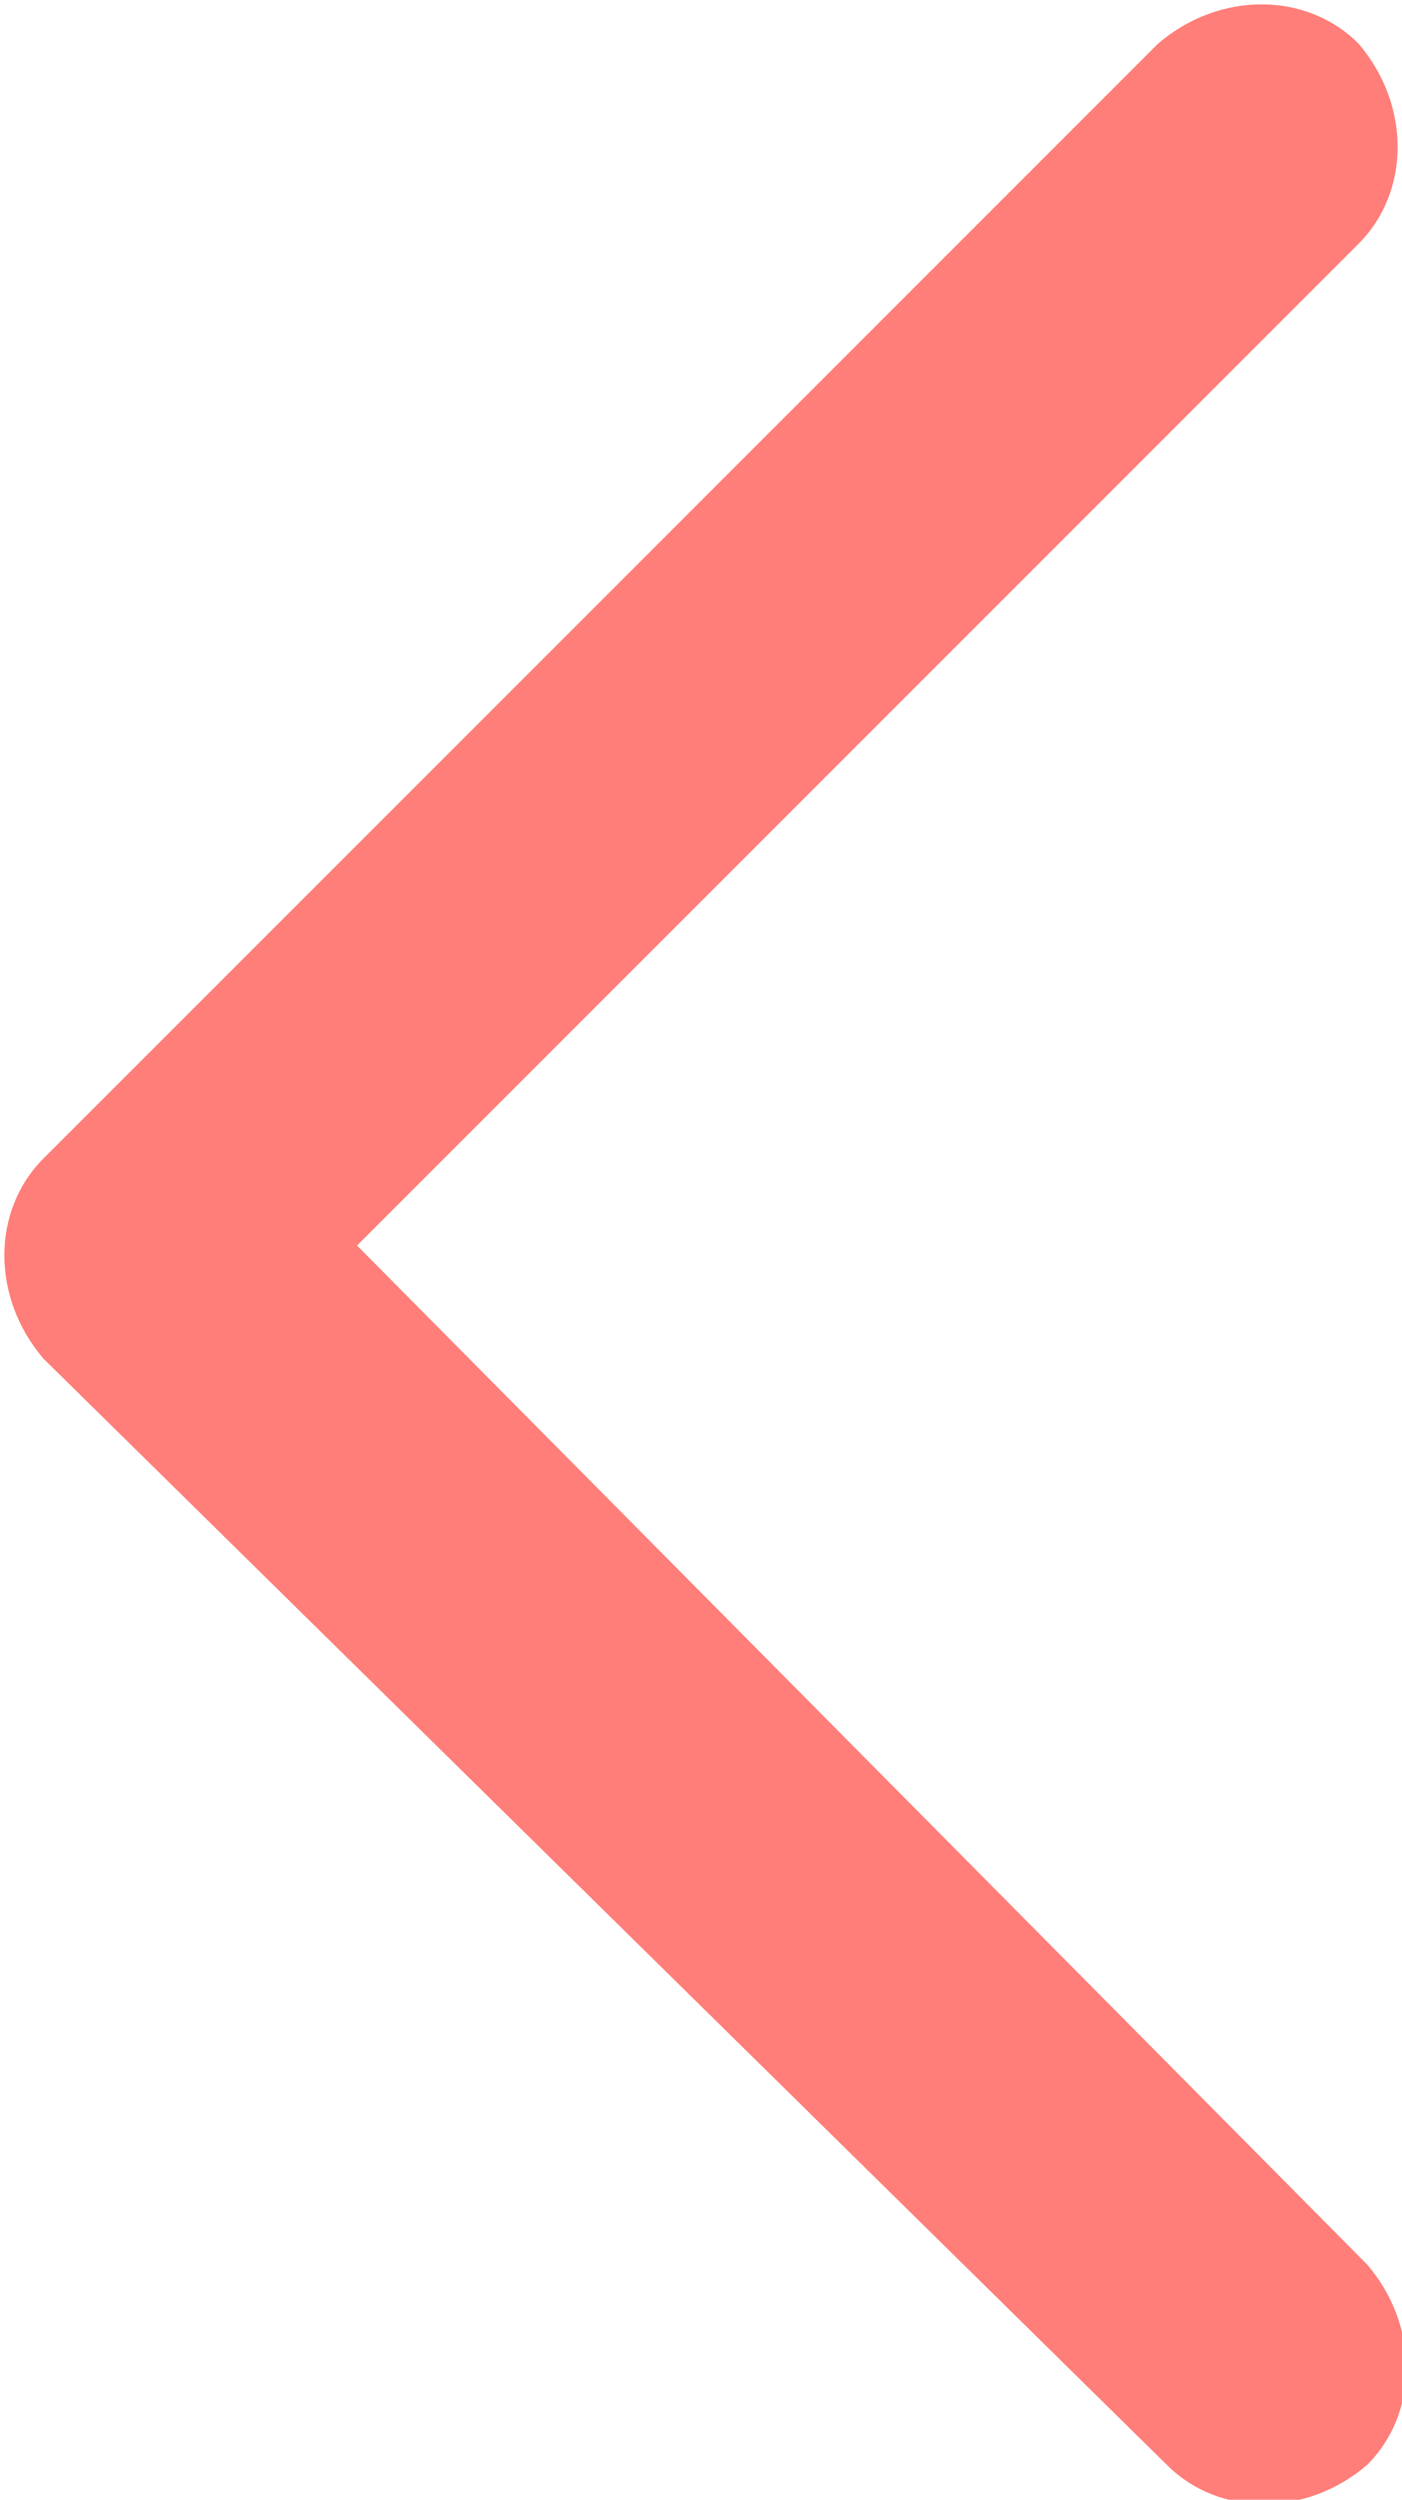
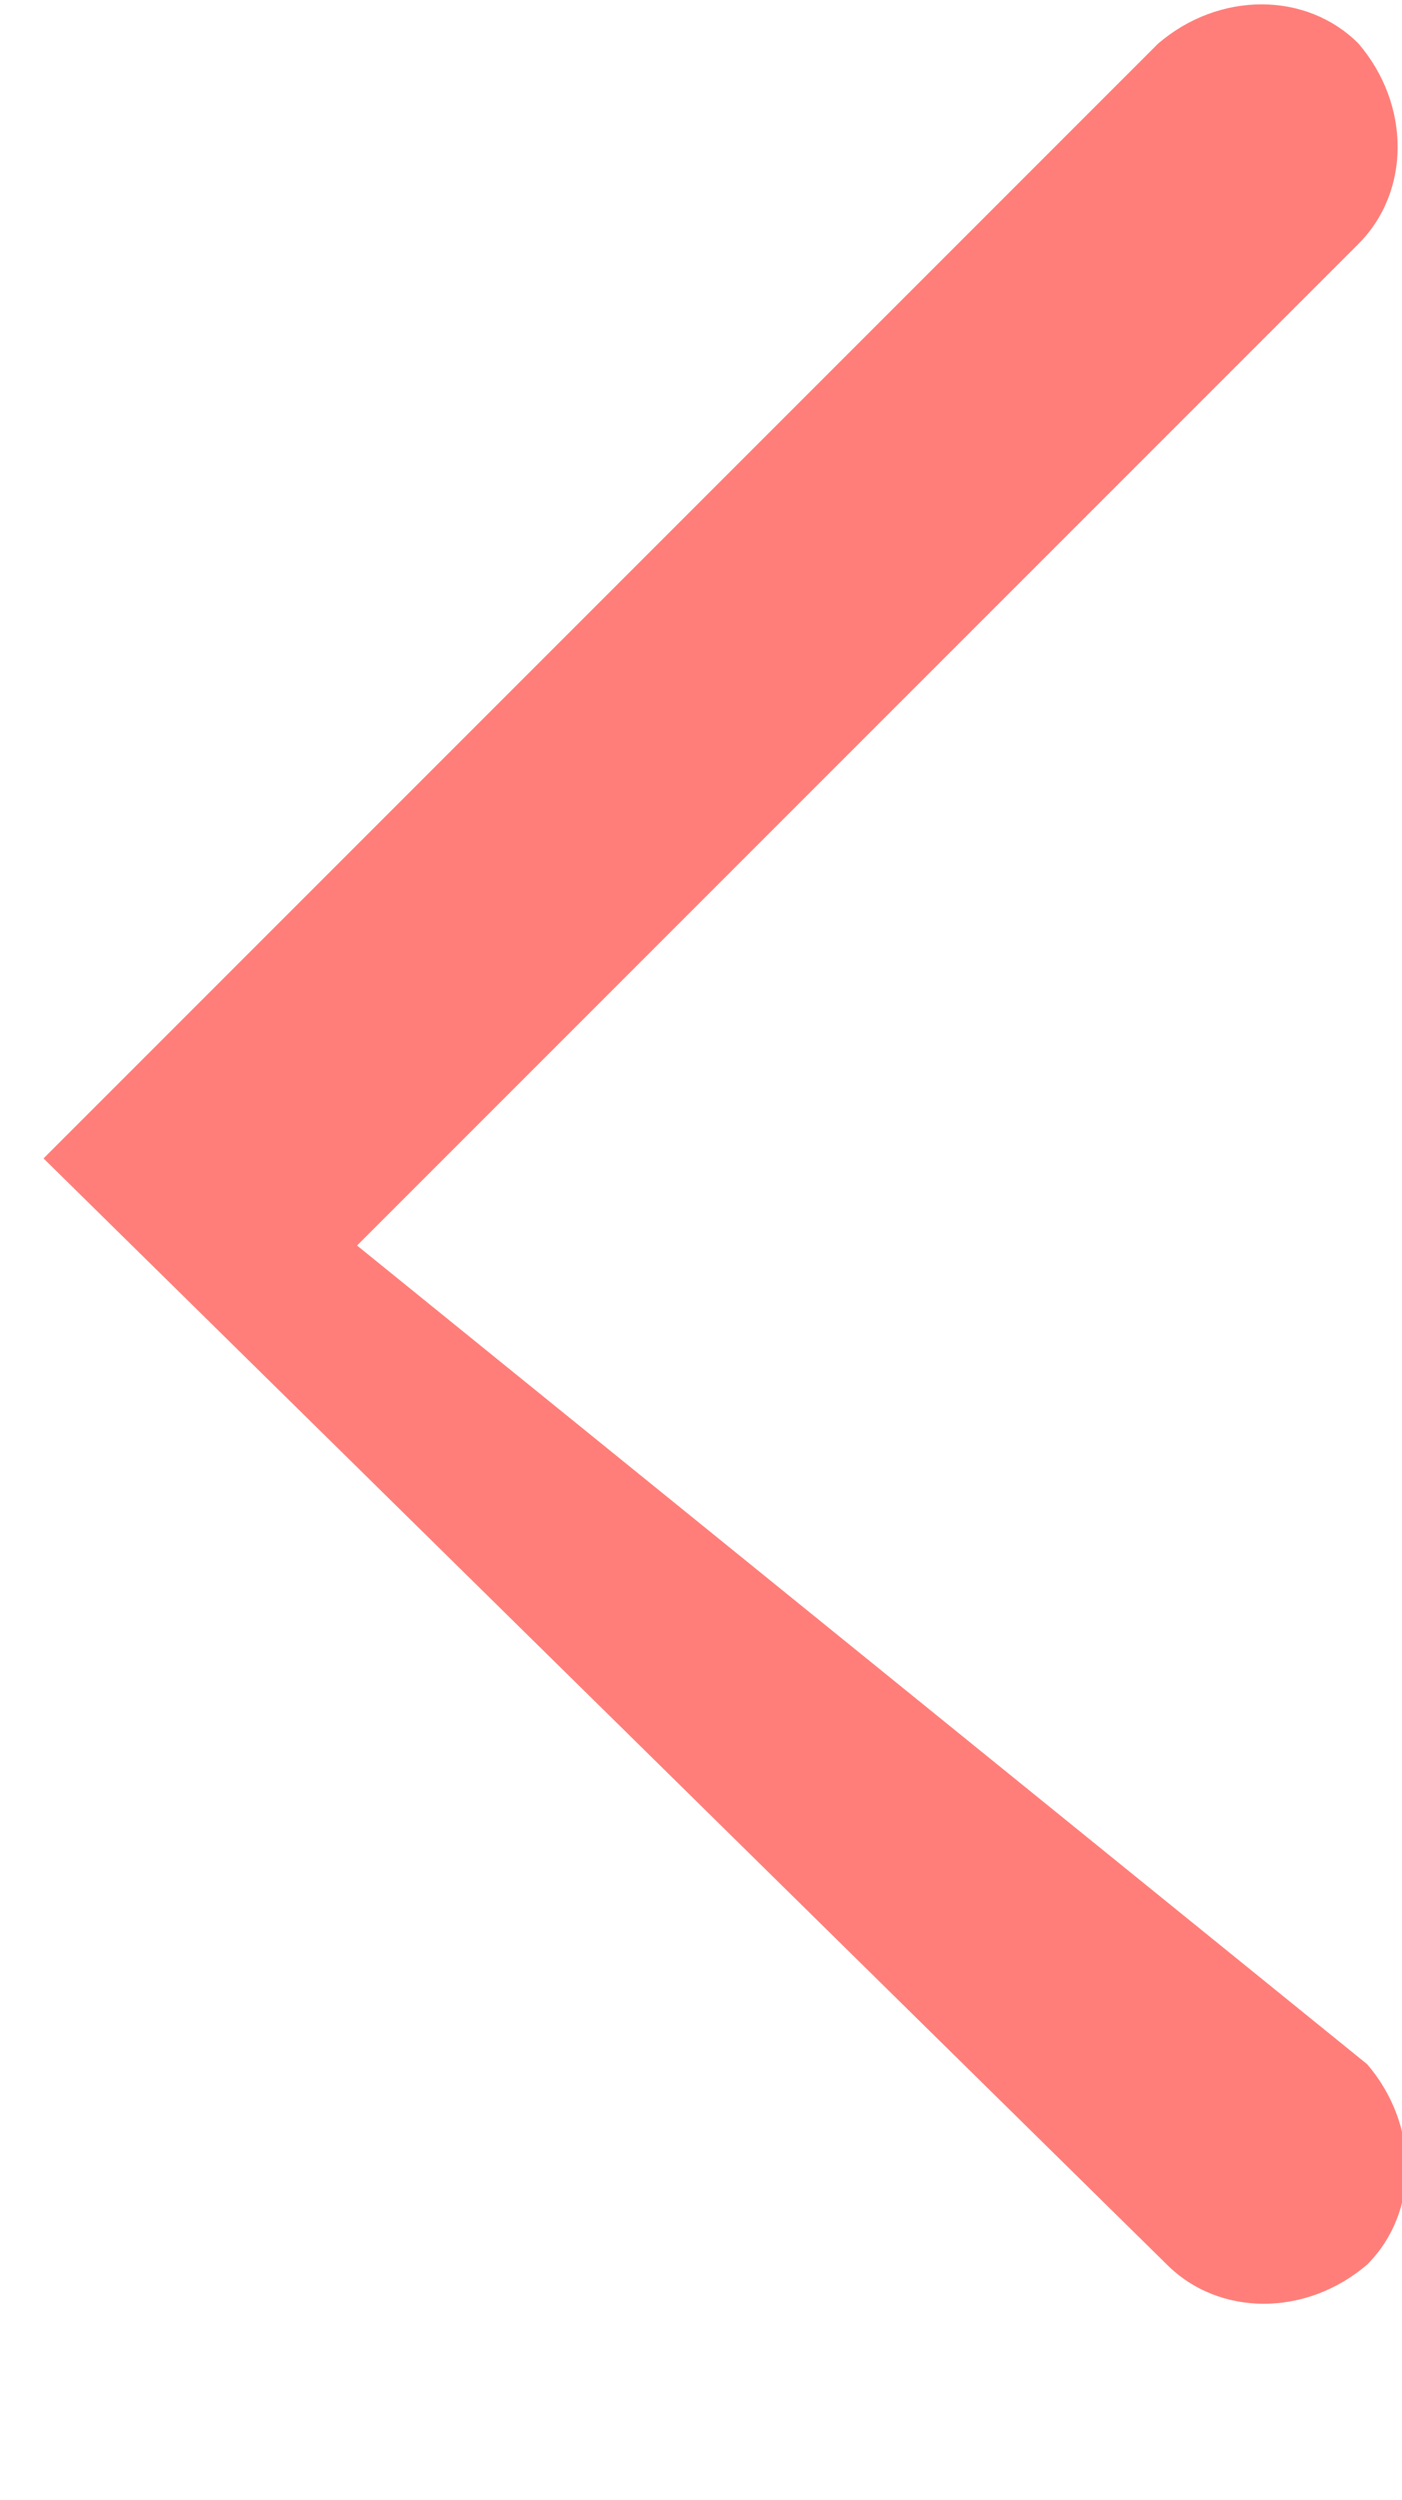
<svg xmlns="http://www.w3.org/2000/svg" version="1.1" id="Layer_1" x="0px" y="0px" viewBox="0 0 16.1 28.7" style="enable-background:new 0 0 16.1 28.7;" xml:space="preserve">
  <style type="text/css">
	.st0{fill-rule:evenodd;clip-rule:evenodd;fill:#FF7E79;}
</style>
-   <path class="st0" d="M15.6,2.8c0.6-0.6,0.6-1.6,0-2.3c-0.6-0.6-1.6-0.6-2.3,0L0.5,13.3c-0.6,0.6-0.6,1.6,0,2.3l12.9,12.7  c0.6,0.6,1.6,0.6,2.3,0c0.6-0.6,0.6-1.6,0-2.3L4.1,14.3L15.6,2.8z" />
+   <path class="st0" d="M15.6,2.8c0.6-0.6,0.6-1.6,0-2.3c-0.6-0.6-1.6-0.6-2.3,0L0.5,13.3l12.9,12.7  c0.6,0.6,1.6,0.6,2.3,0c0.6-0.6,0.6-1.6,0-2.3L4.1,14.3L15.6,2.8z" />
</svg>